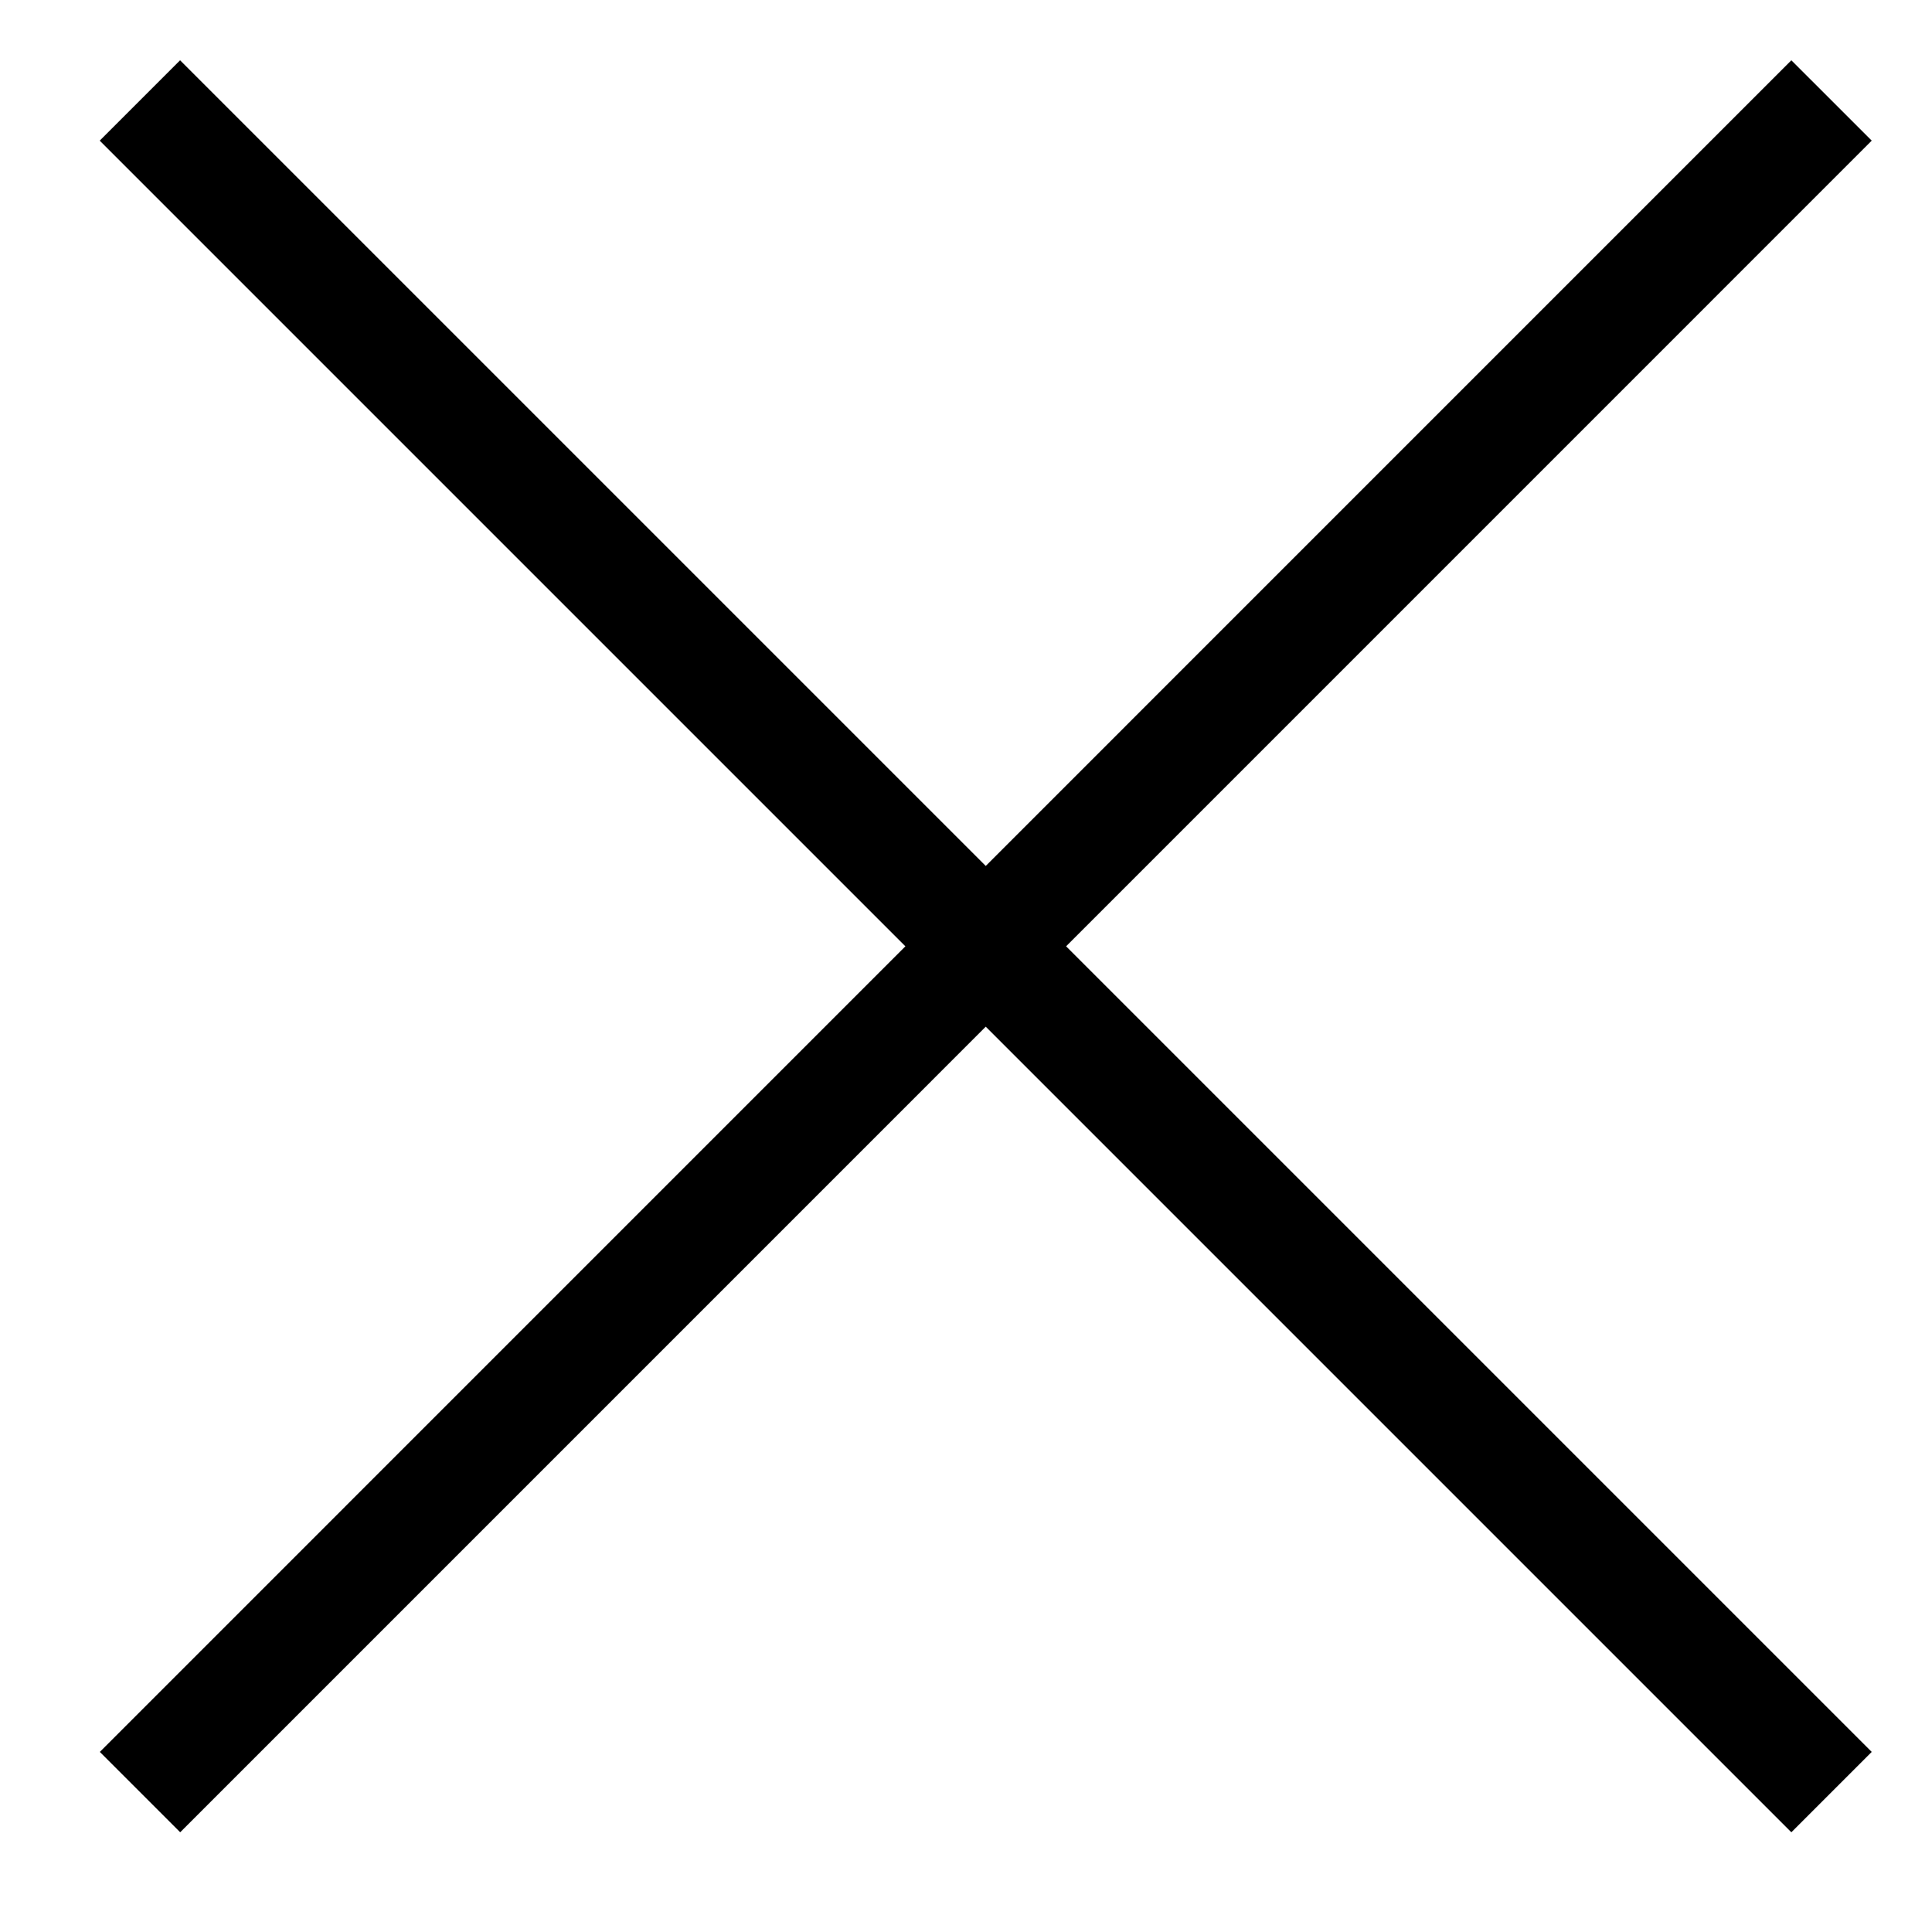
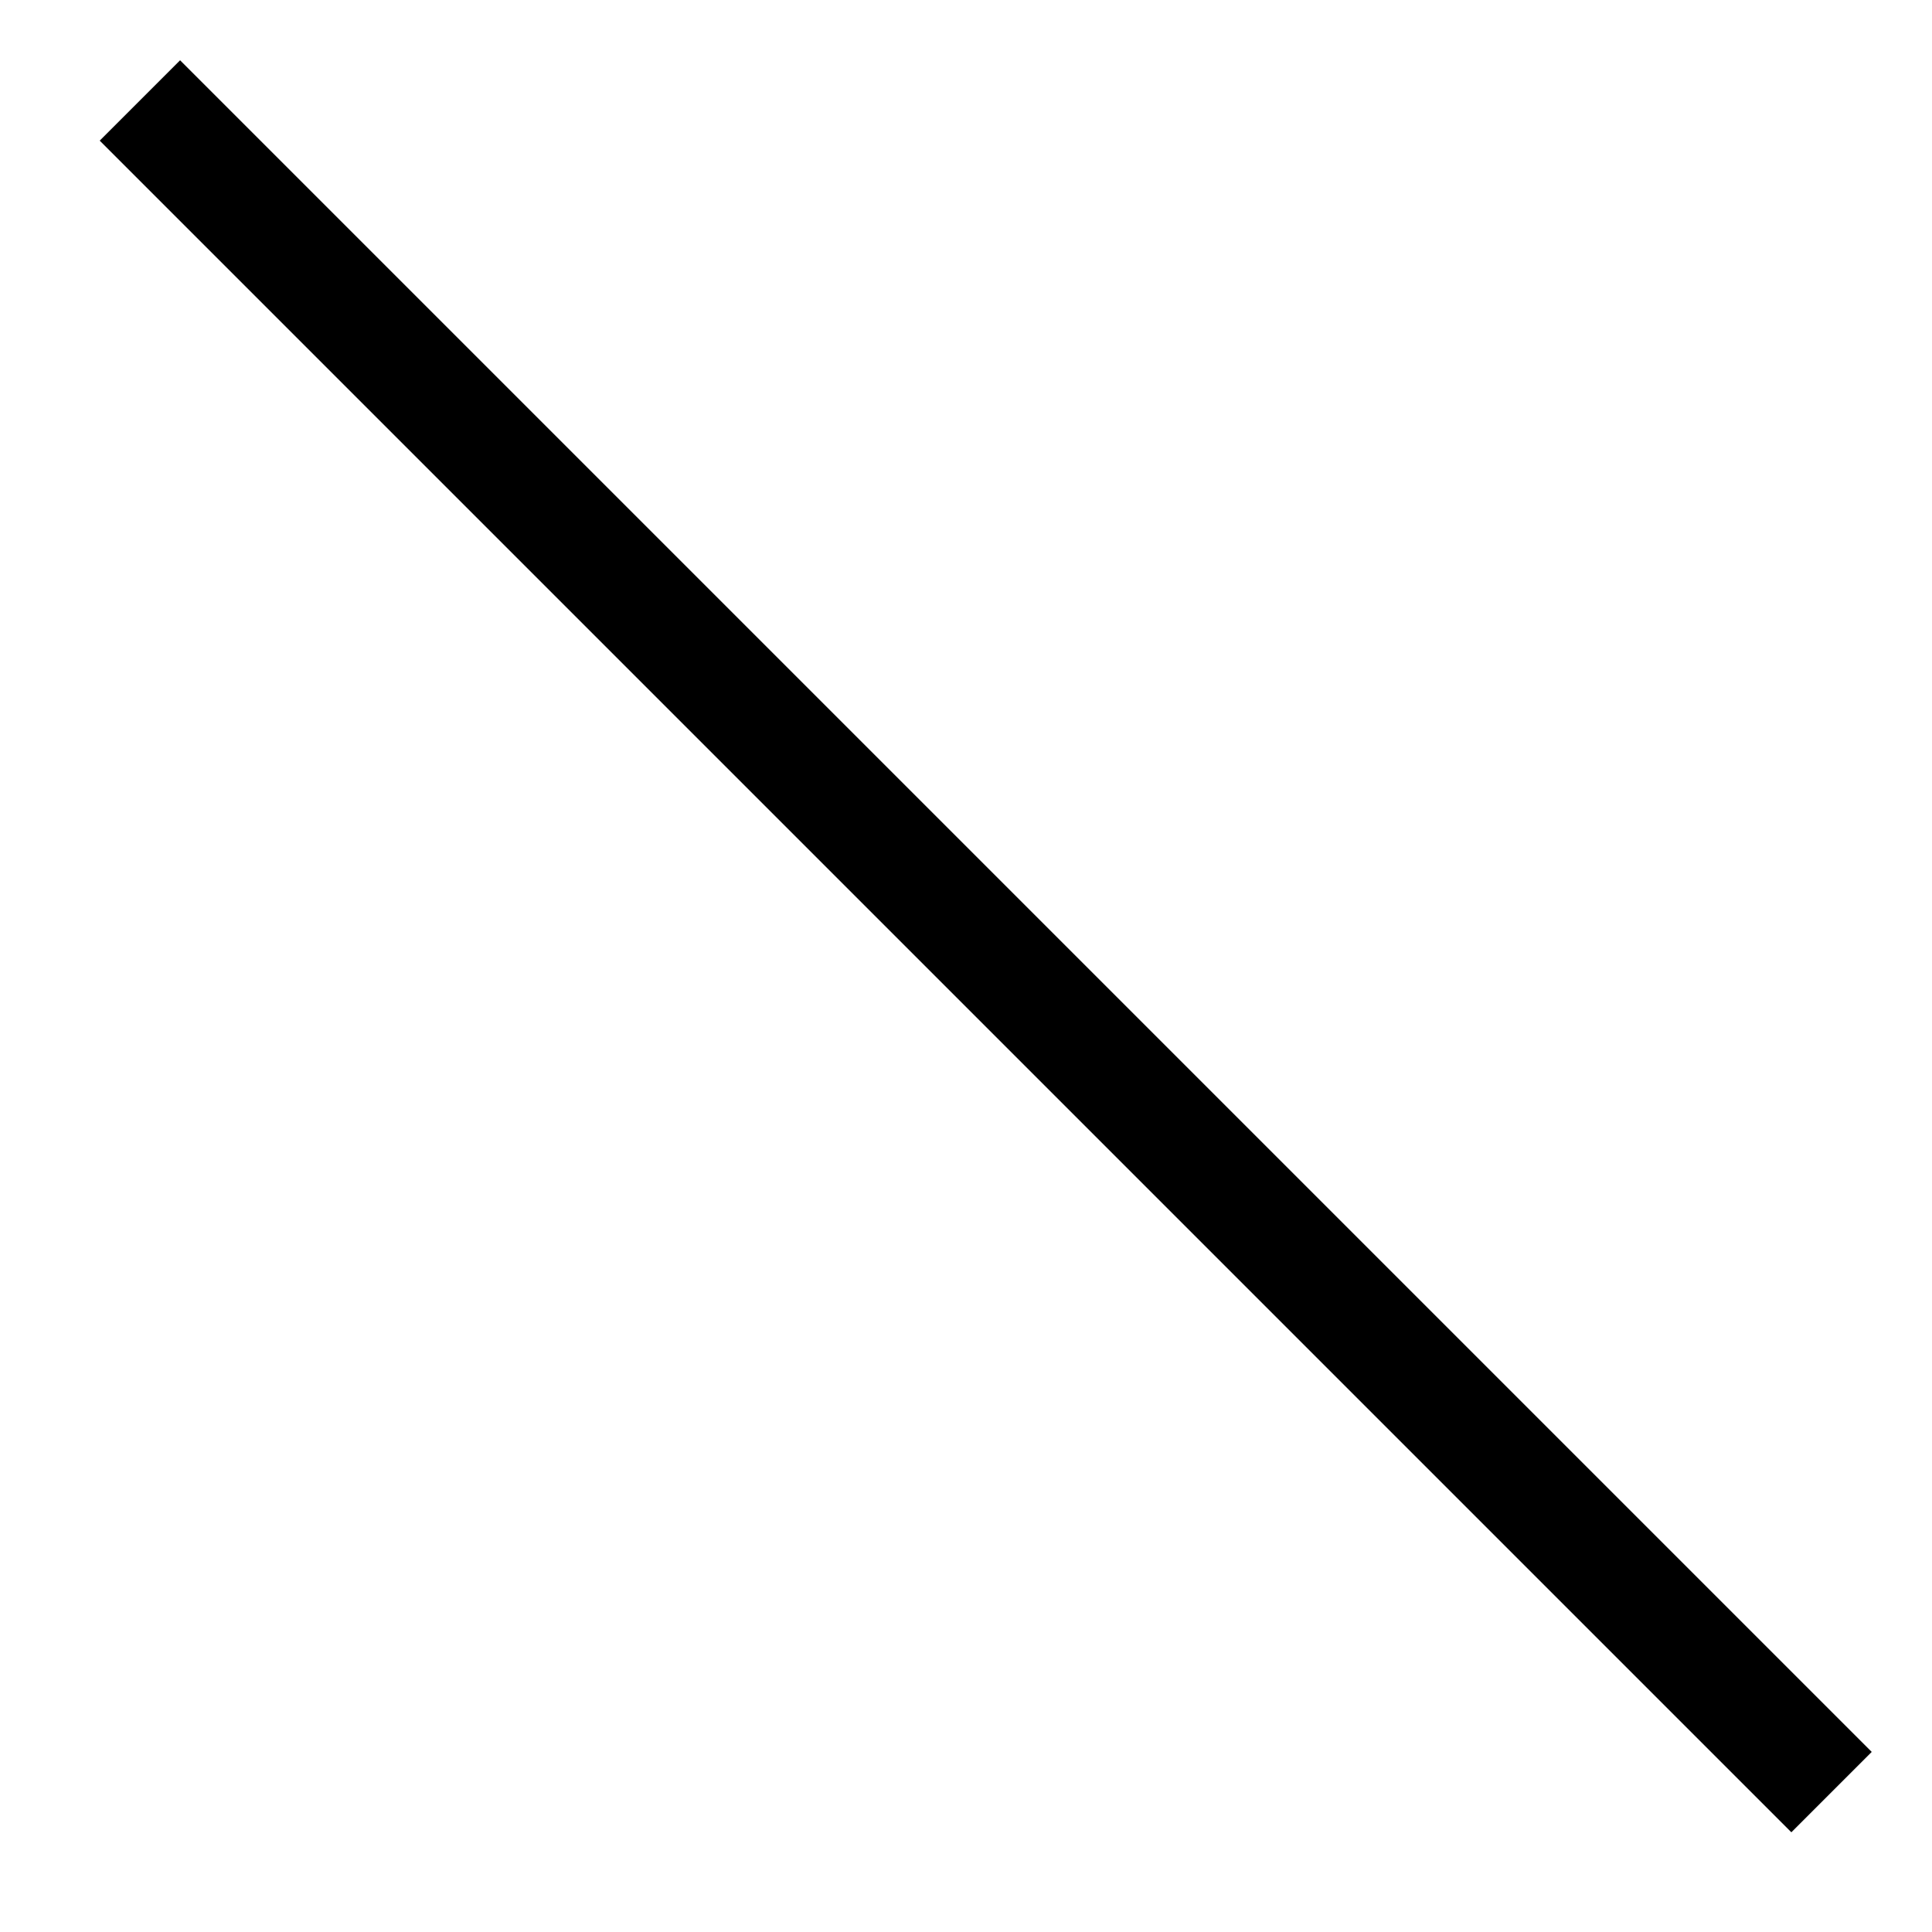
<svg xmlns="http://www.w3.org/2000/svg" width="17" height="17" viewBox="0 0 17 17" fill="none">
  <path d="M1.231 0.884L16.116 15.769" stroke="black" />
-   <path d="M16.116 0.884L1.232 15.769" stroke="black" />
</svg>